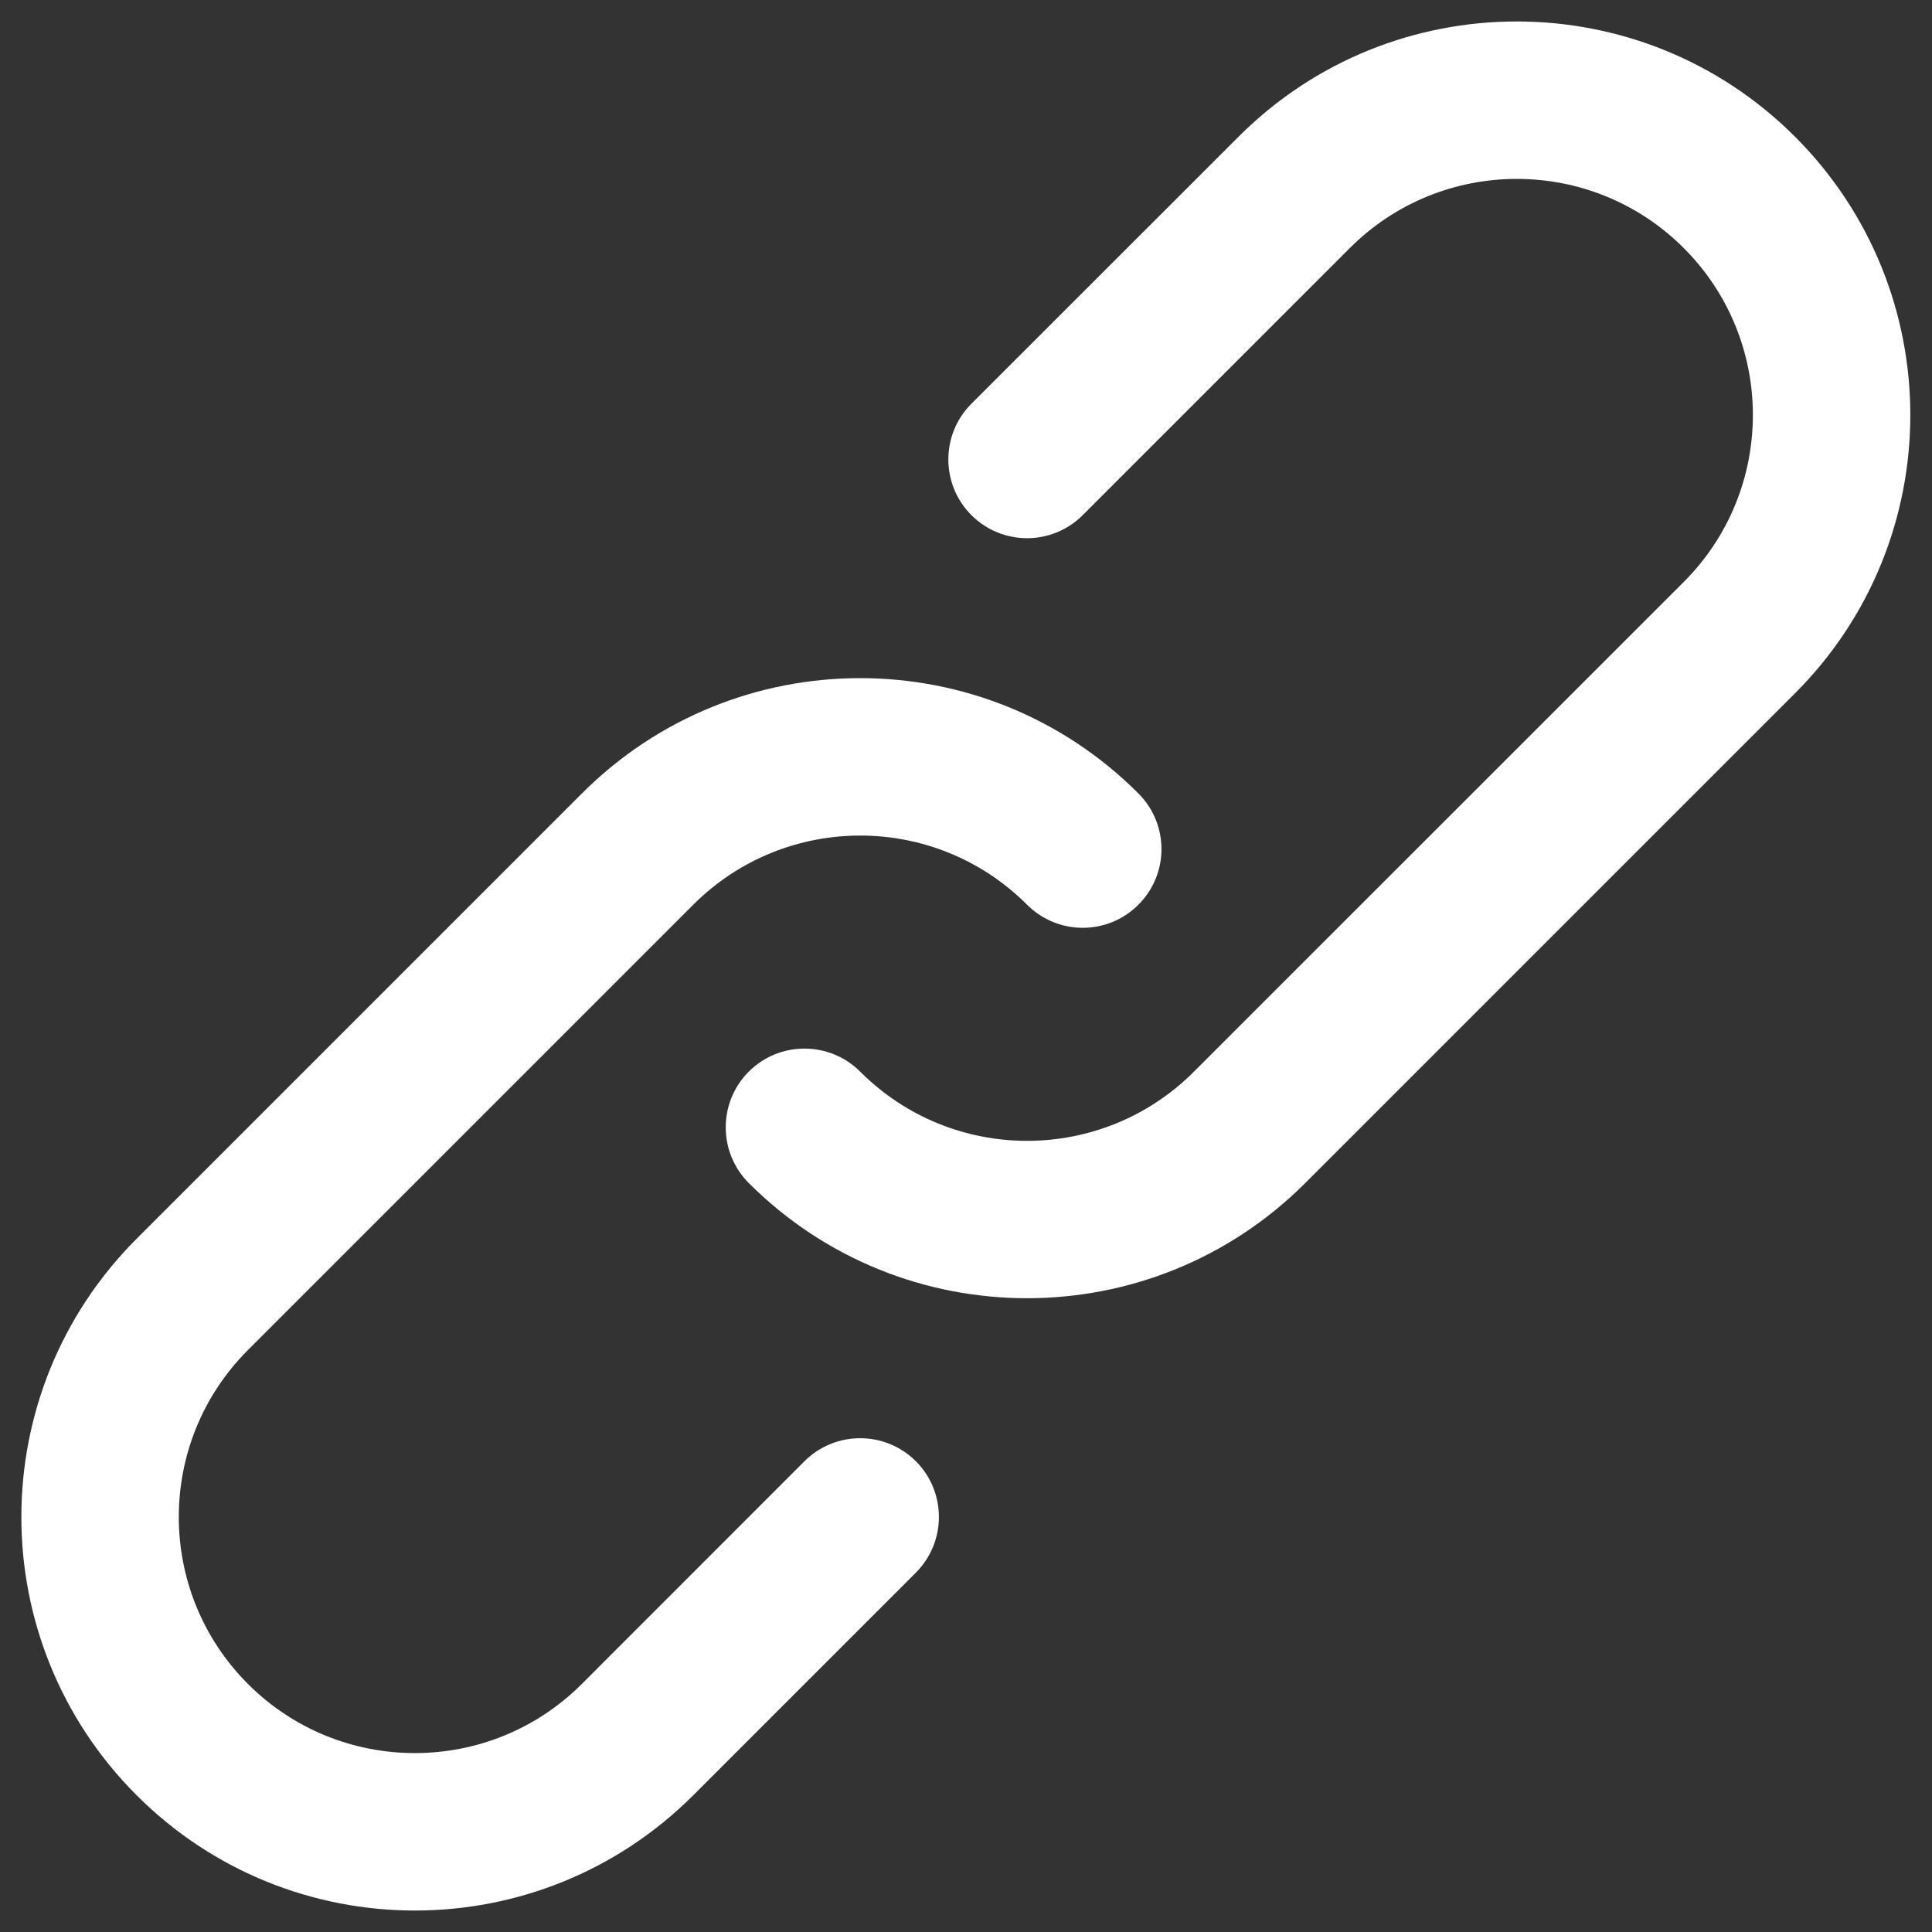
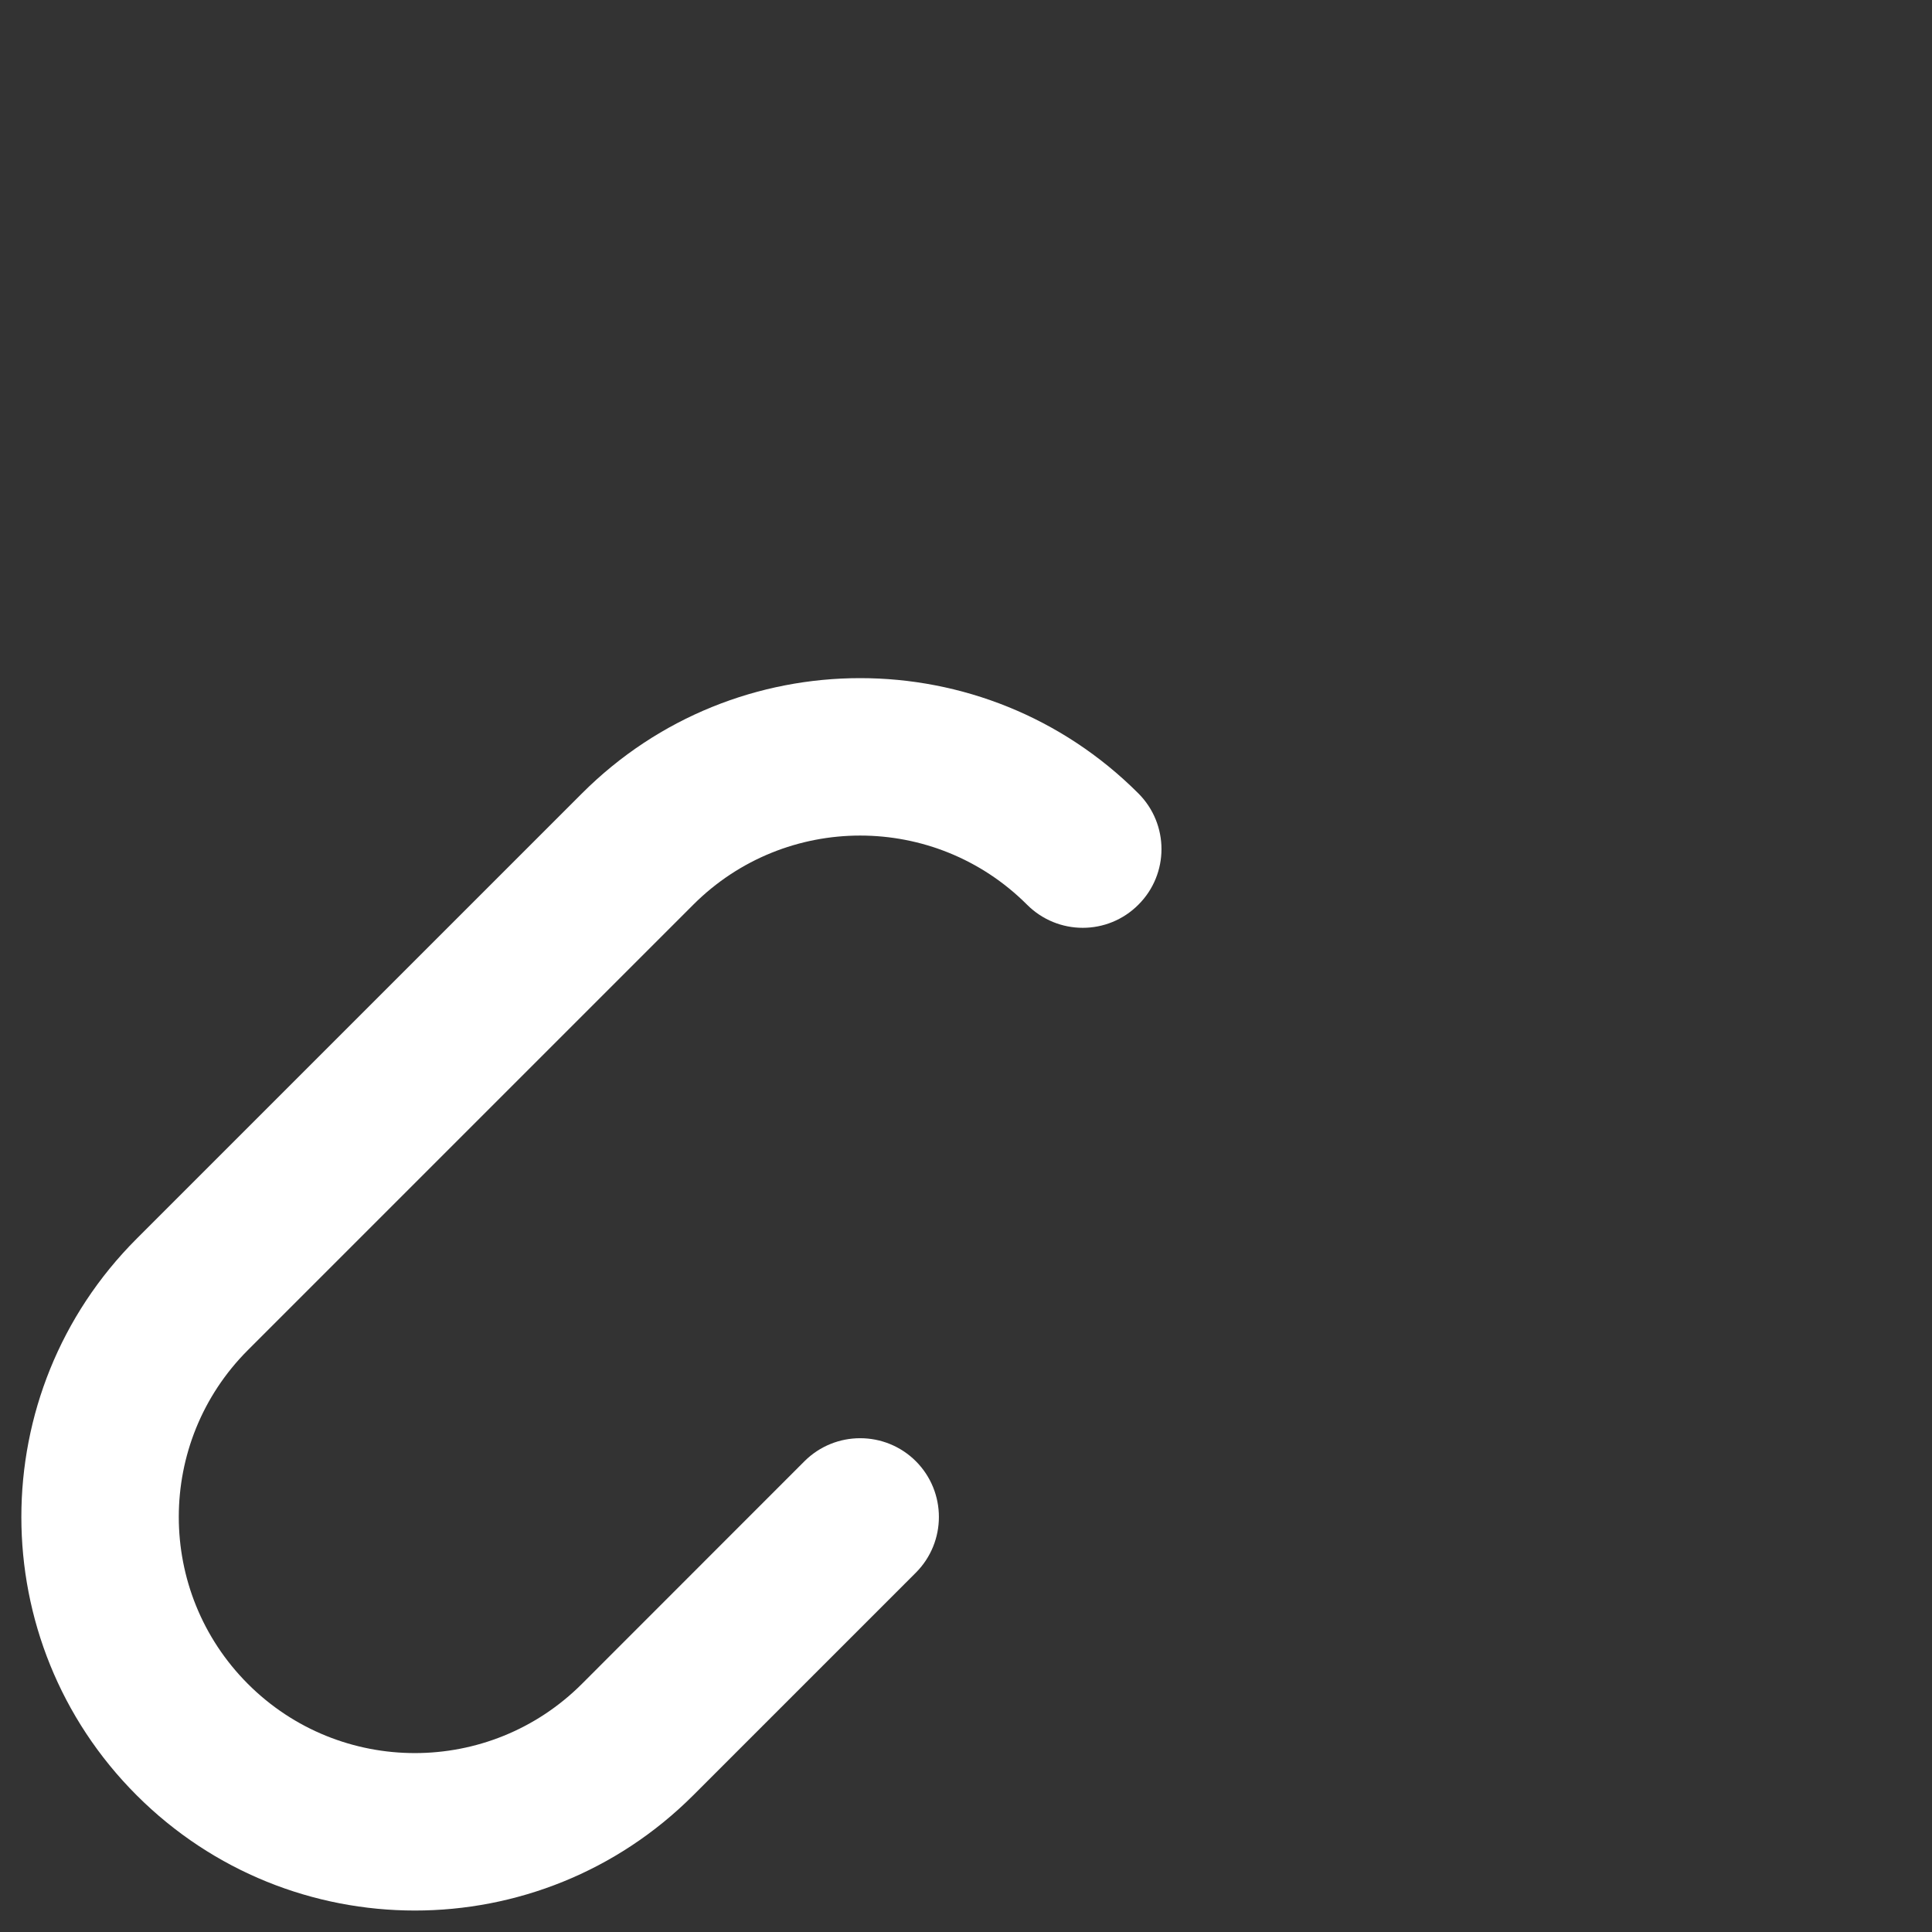
<svg xmlns="http://www.w3.org/2000/svg" width="18" height="18" viewBox="0 0 18 18" fill="none">
  <rect x="0" y="0" width="18" height="18" fill="#333333" stroke="none" />
  <g clip-path="url(#clip0_2859_14454)">
    <path d="M7.495 13.614L5.422 15.688C4.562 16.548 3.169 16.548 2.31 15.689C1.451 14.829 1.451 13.437 2.31 12.578L6.459 8.429C7.318 7.57 8.71 7.57 9.569 8.429C9.856 8.716 10.32 8.716 10.606 8.429C10.893 8.143 10.893 7.679 10.606 7.392C9.175 5.96 6.853 5.96 5.422 7.392L1.273 11.541C-0.159 12.973 -0.159 15.294 1.273 16.726C2.705 18.158 5.026 18.158 6.459 16.726L8.533 14.652C8.819 14.365 8.819 13.901 8.533 13.614C8.246 13.328 7.782 13.328 7.495 13.614Z" fill="white" />
-     <path d="M16.724 1.274C15.292 -0.158 12.97 -0.158 11.539 1.274L9.05 3.762C8.764 4.048 8.764 4.513 9.05 4.799C9.337 5.086 9.801 5.086 10.088 4.799L12.576 2.311C13.435 1.452 14.828 1.452 15.687 2.311C16.546 3.17 16.546 4.563 15.687 5.422L11.124 9.984C10.265 10.844 8.873 10.844 8.014 9.984C7.727 9.698 7.263 9.698 6.976 9.984C6.69 10.271 6.69 10.735 6.976 11.022C8.408 12.453 10.729 12.453 12.161 11.022L16.724 6.459C18.156 5.027 18.156 2.706 16.724 1.274Z" fill="white" />
  </g>
  <defs>
    <clipPath id="clip0_2859_14454">
      <rect width="17.6" height="17.6" fill="white" transform="translate(0.199 0.2)" />
    </clipPath>
  </defs>
</svg>